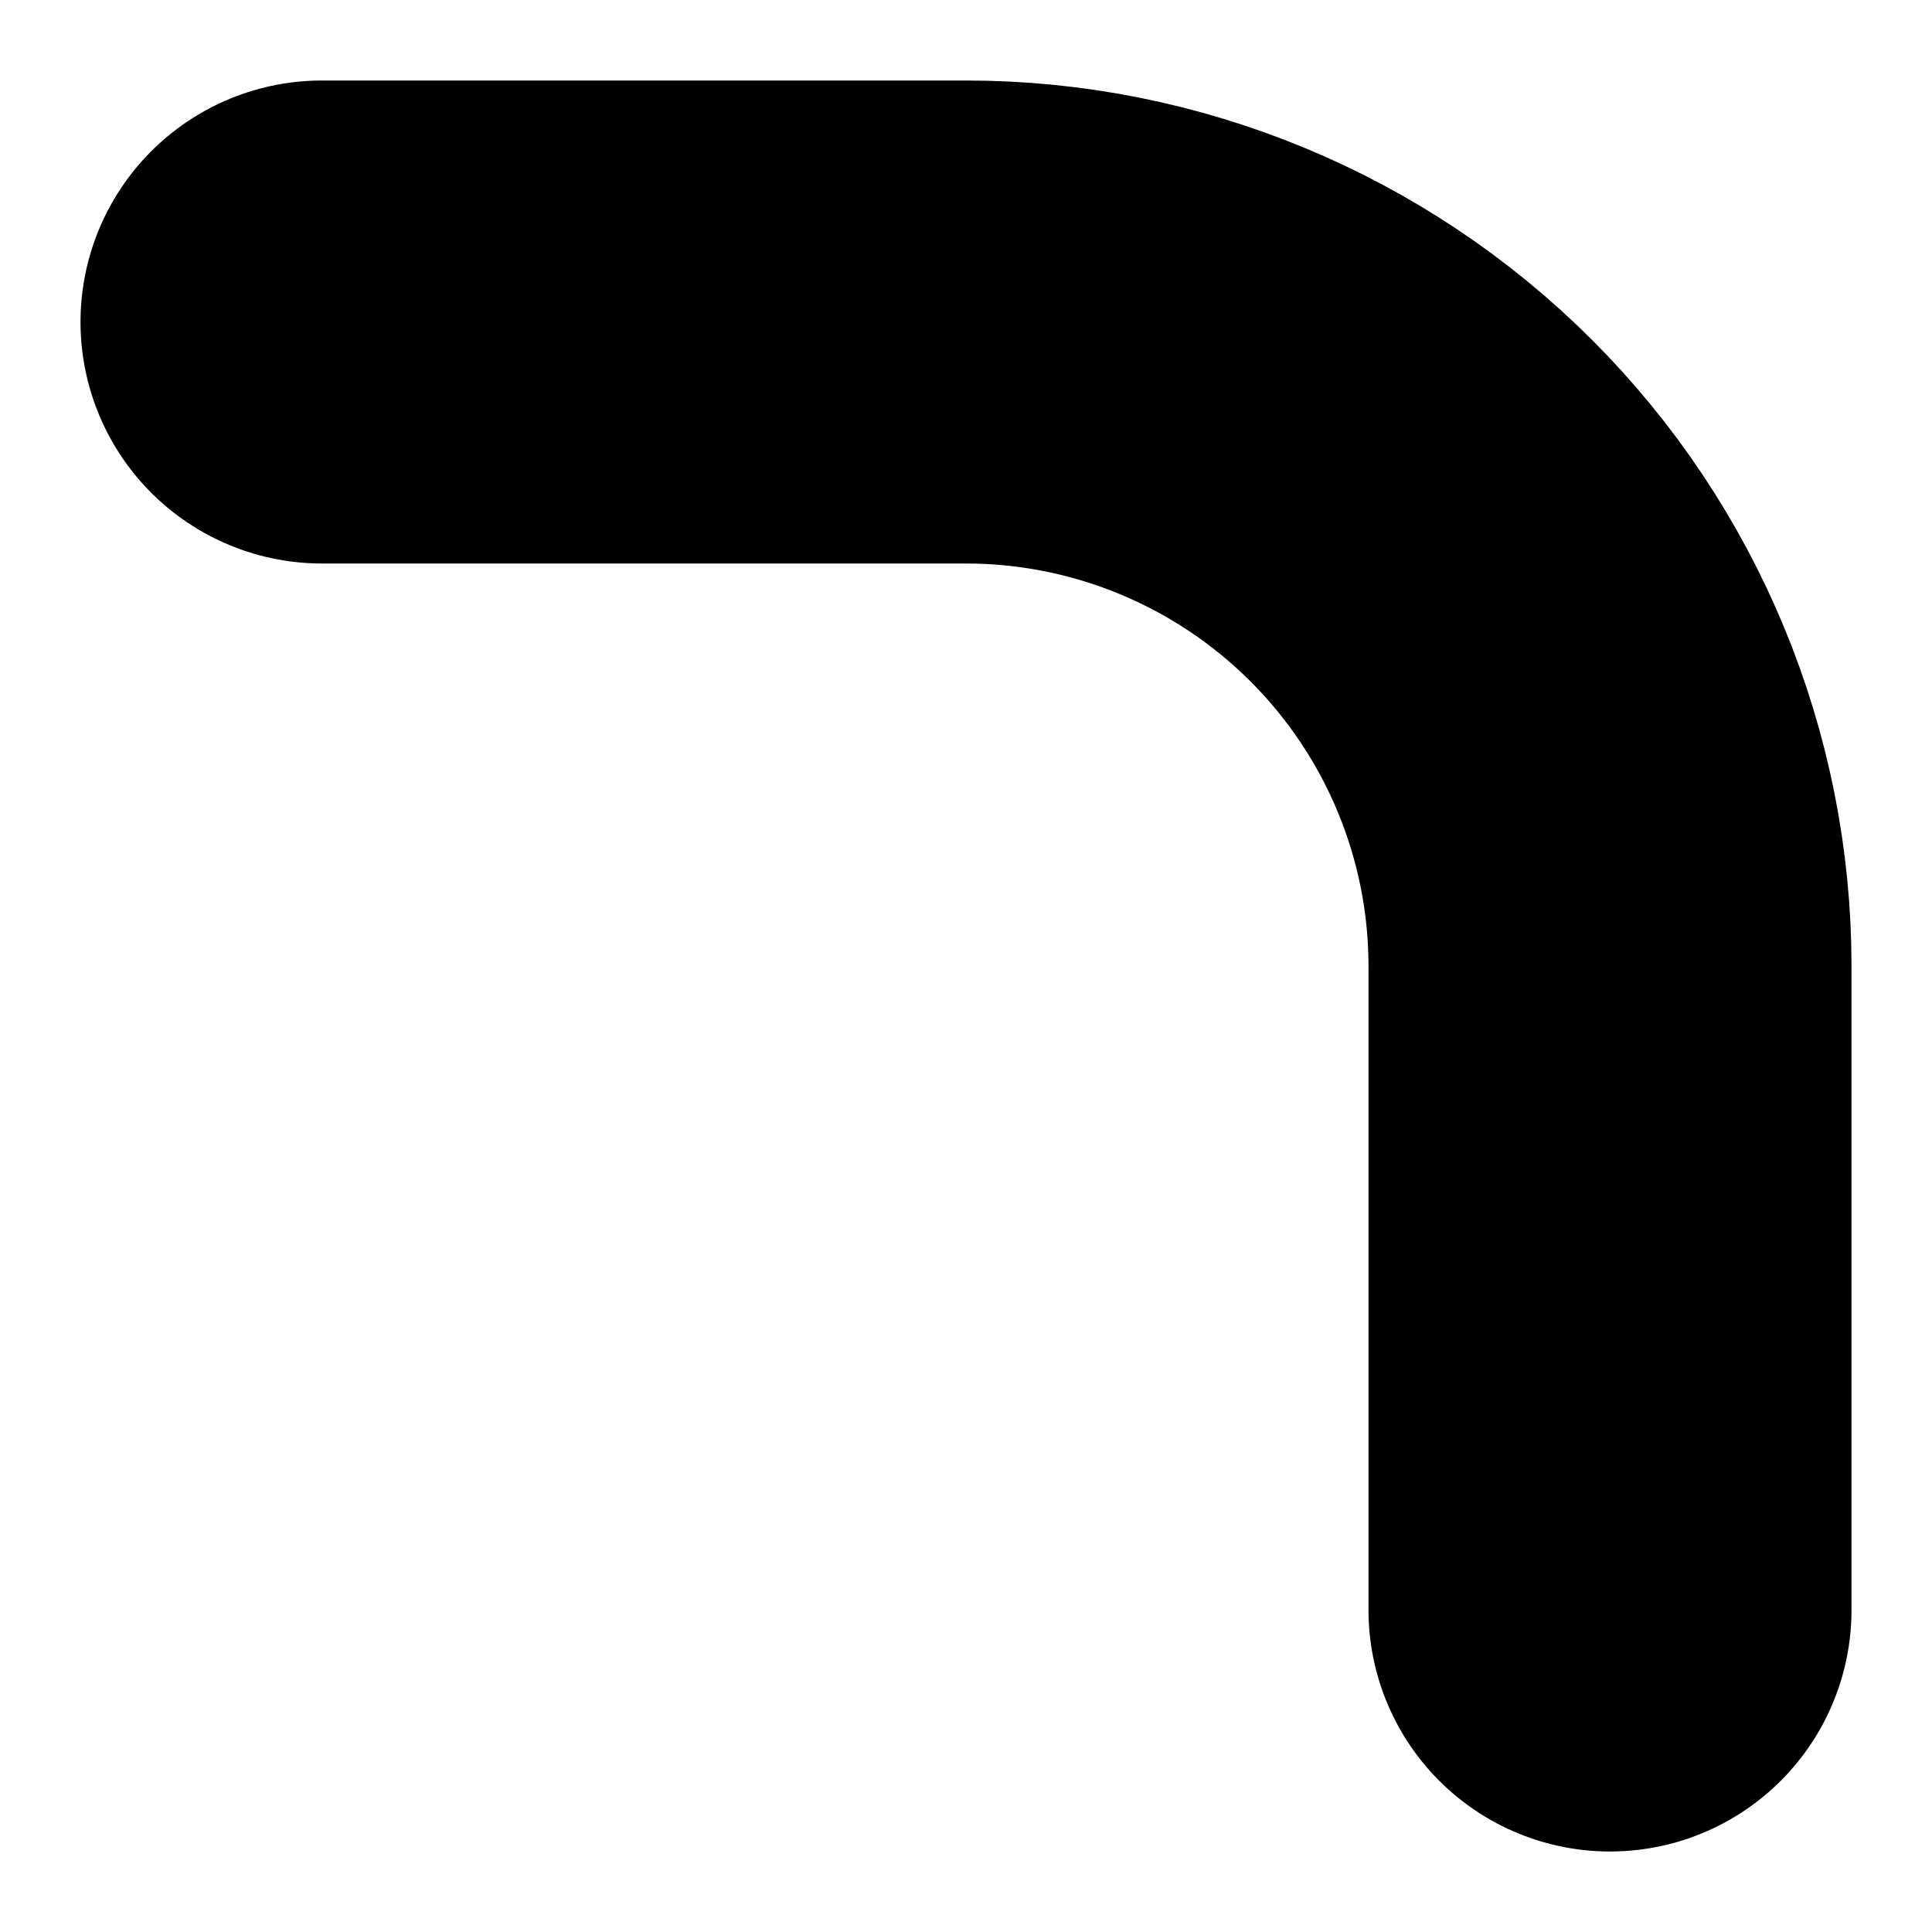
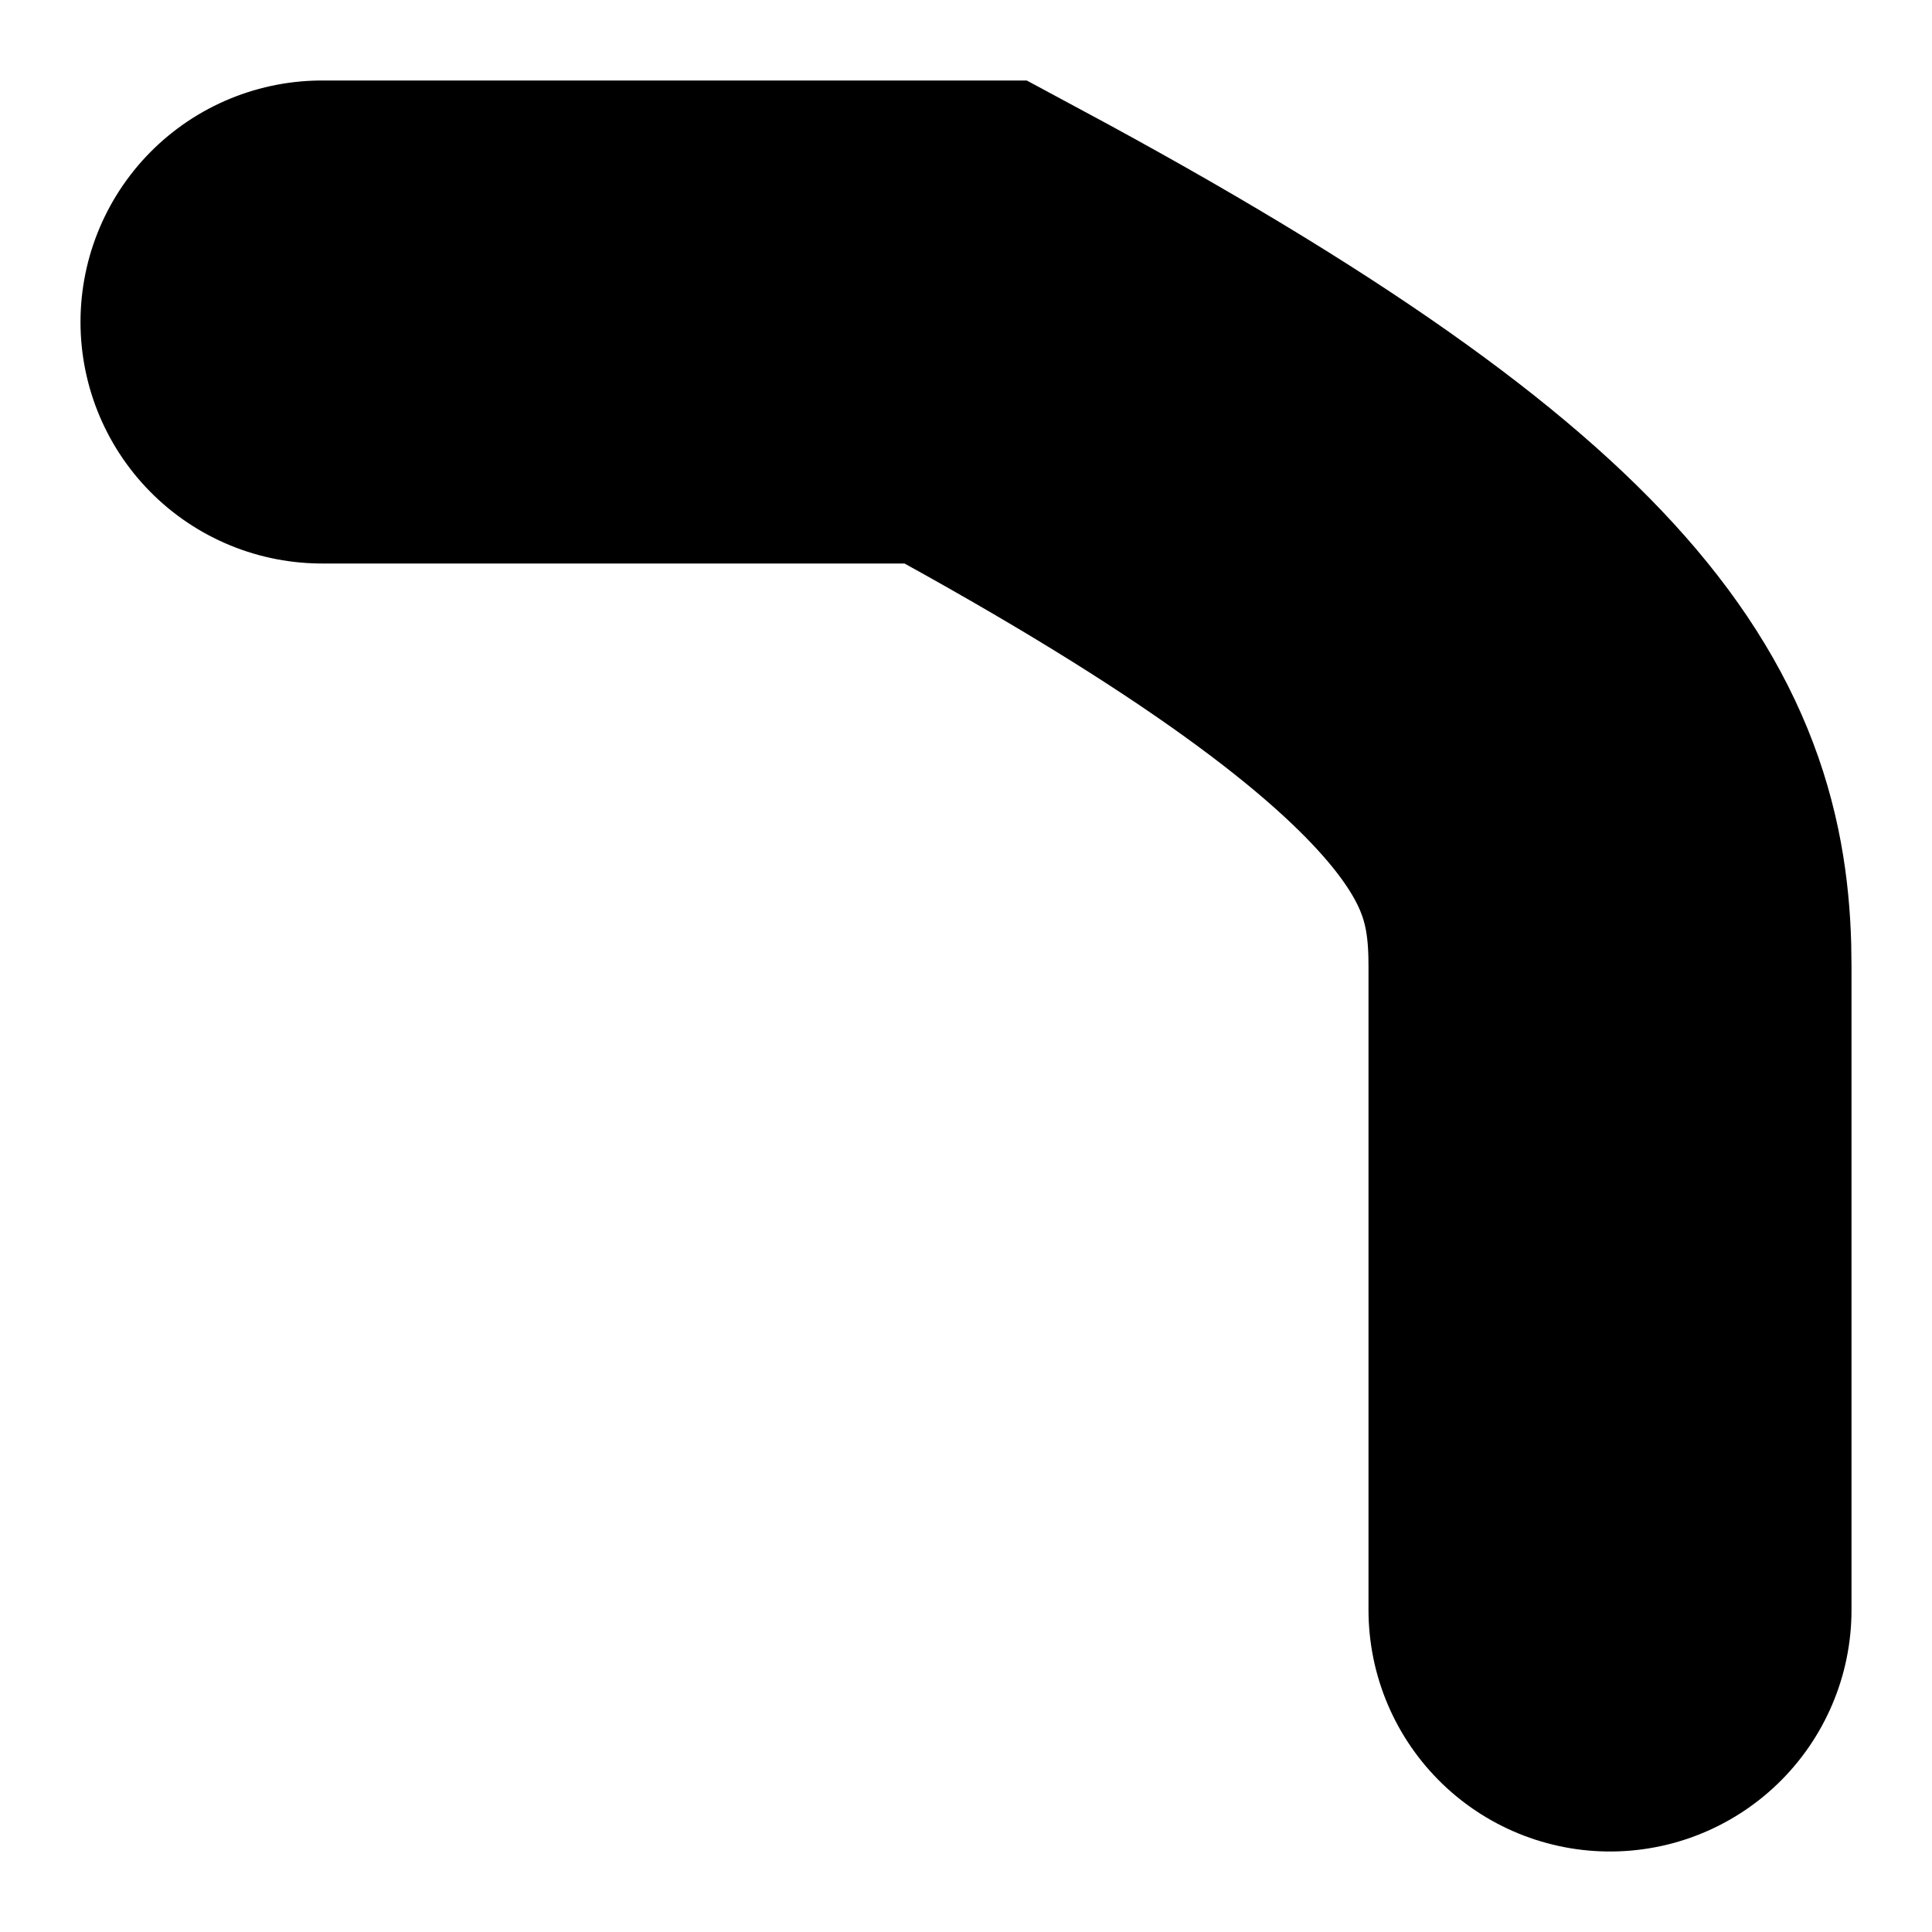
<svg xmlns="http://www.w3.org/2000/svg" fill="none" height="100%" overflow="visible" preserveAspectRatio="none" style="display: block;" viewBox="0 0 6 6" width="100%">
-   <path d="M1 1H3C3.53 1 4.039 1.211 4.414 1.586C4.789 1.961 5 2.47 5 3V5" id="Vector" stroke="black" stroke-linecap="round" stroke-width="1.5" />
+   <path d="M1 1H3C4.789 1.961 5 2.47 5 3V5" id="Vector" stroke="black" stroke-linecap="round" stroke-width="1.5" />
</svg>